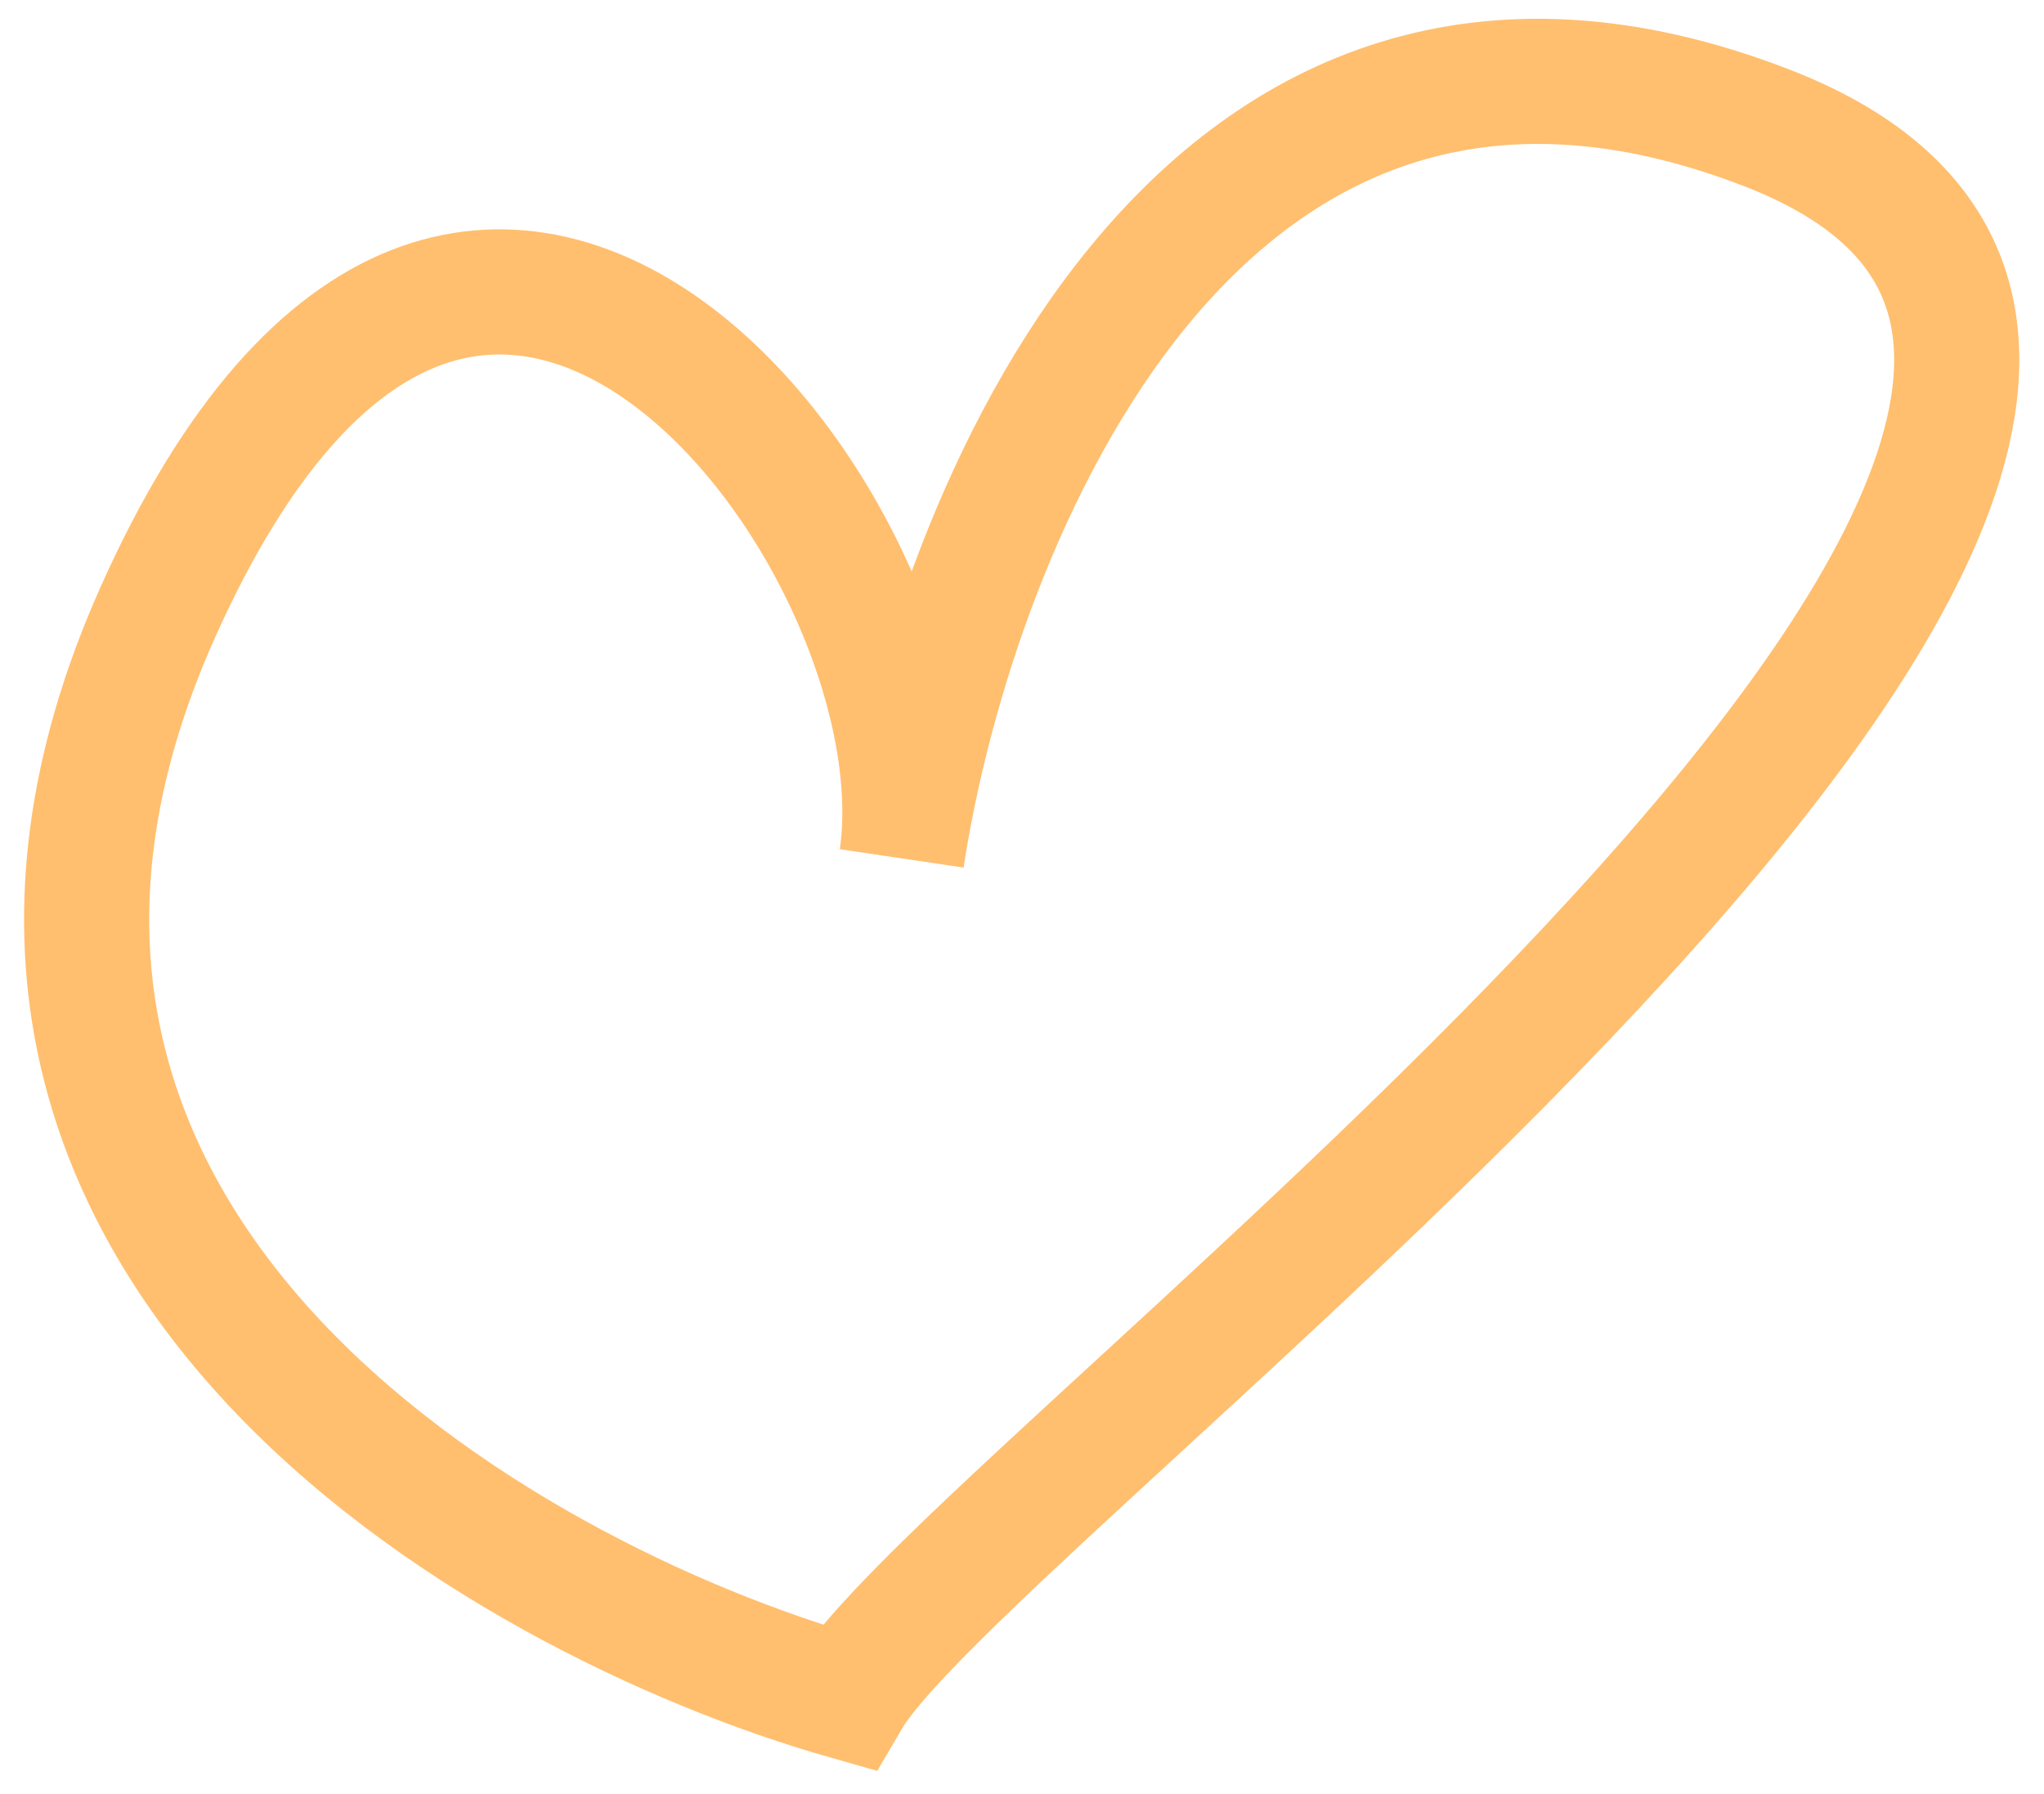
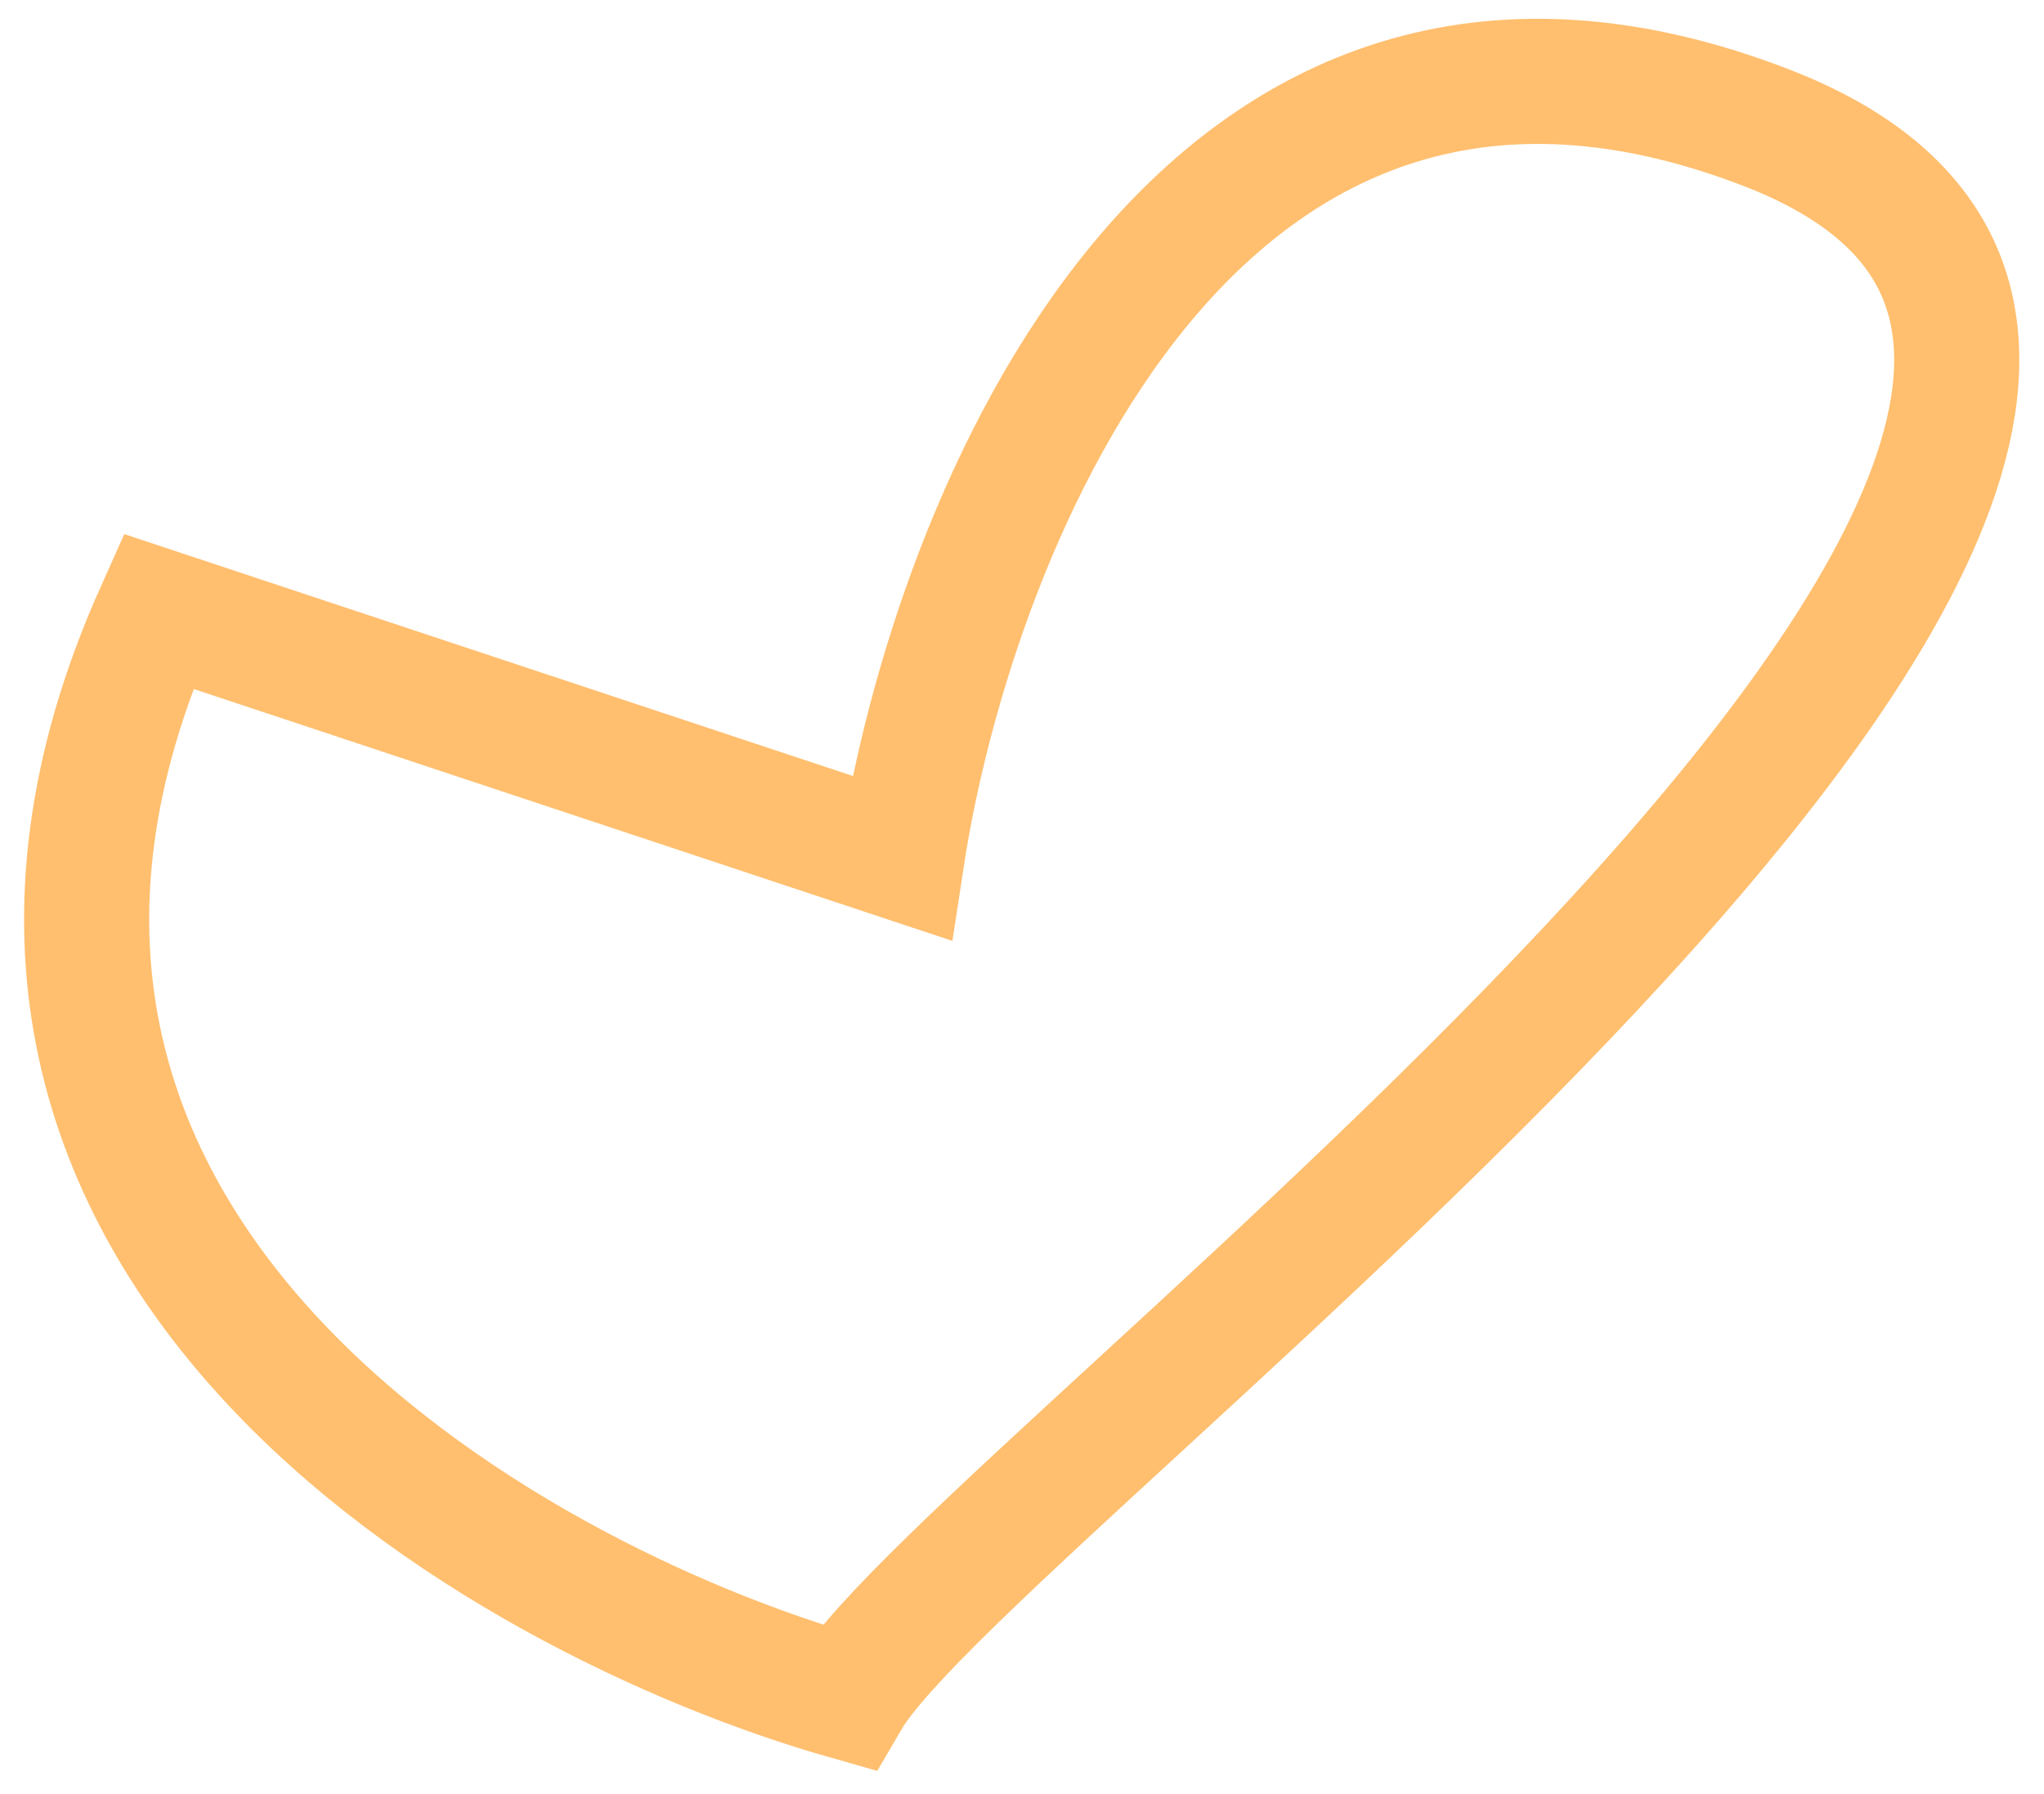
<svg xmlns="http://www.w3.org/2000/svg" width="49" height="43" viewBox="0 0 49 43" fill="none">
-   <path d="M3.793 14.653C-2.995 29.791 11.984 38.317 20.322 40.688C23.302 35.6 59.407 9.661 42.352 3.064C28.708 -2.213 22.843 12.536 21.617 20.57C22.729 12.881 11.341 -2.18 3.793 14.653Z" stroke="#FFBF6F" stroke-width="3" />
+   <path d="M3.793 14.653C-2.995 29.791 11.984 38.317 20.322 40.688C23.302 35.6 59.407 9.661 42.352 3.064C28.708 -2.213 22.843 12.536 21.617 20.57Z" stroke="#FFBF6F" stroke-width="3" />
</svg>